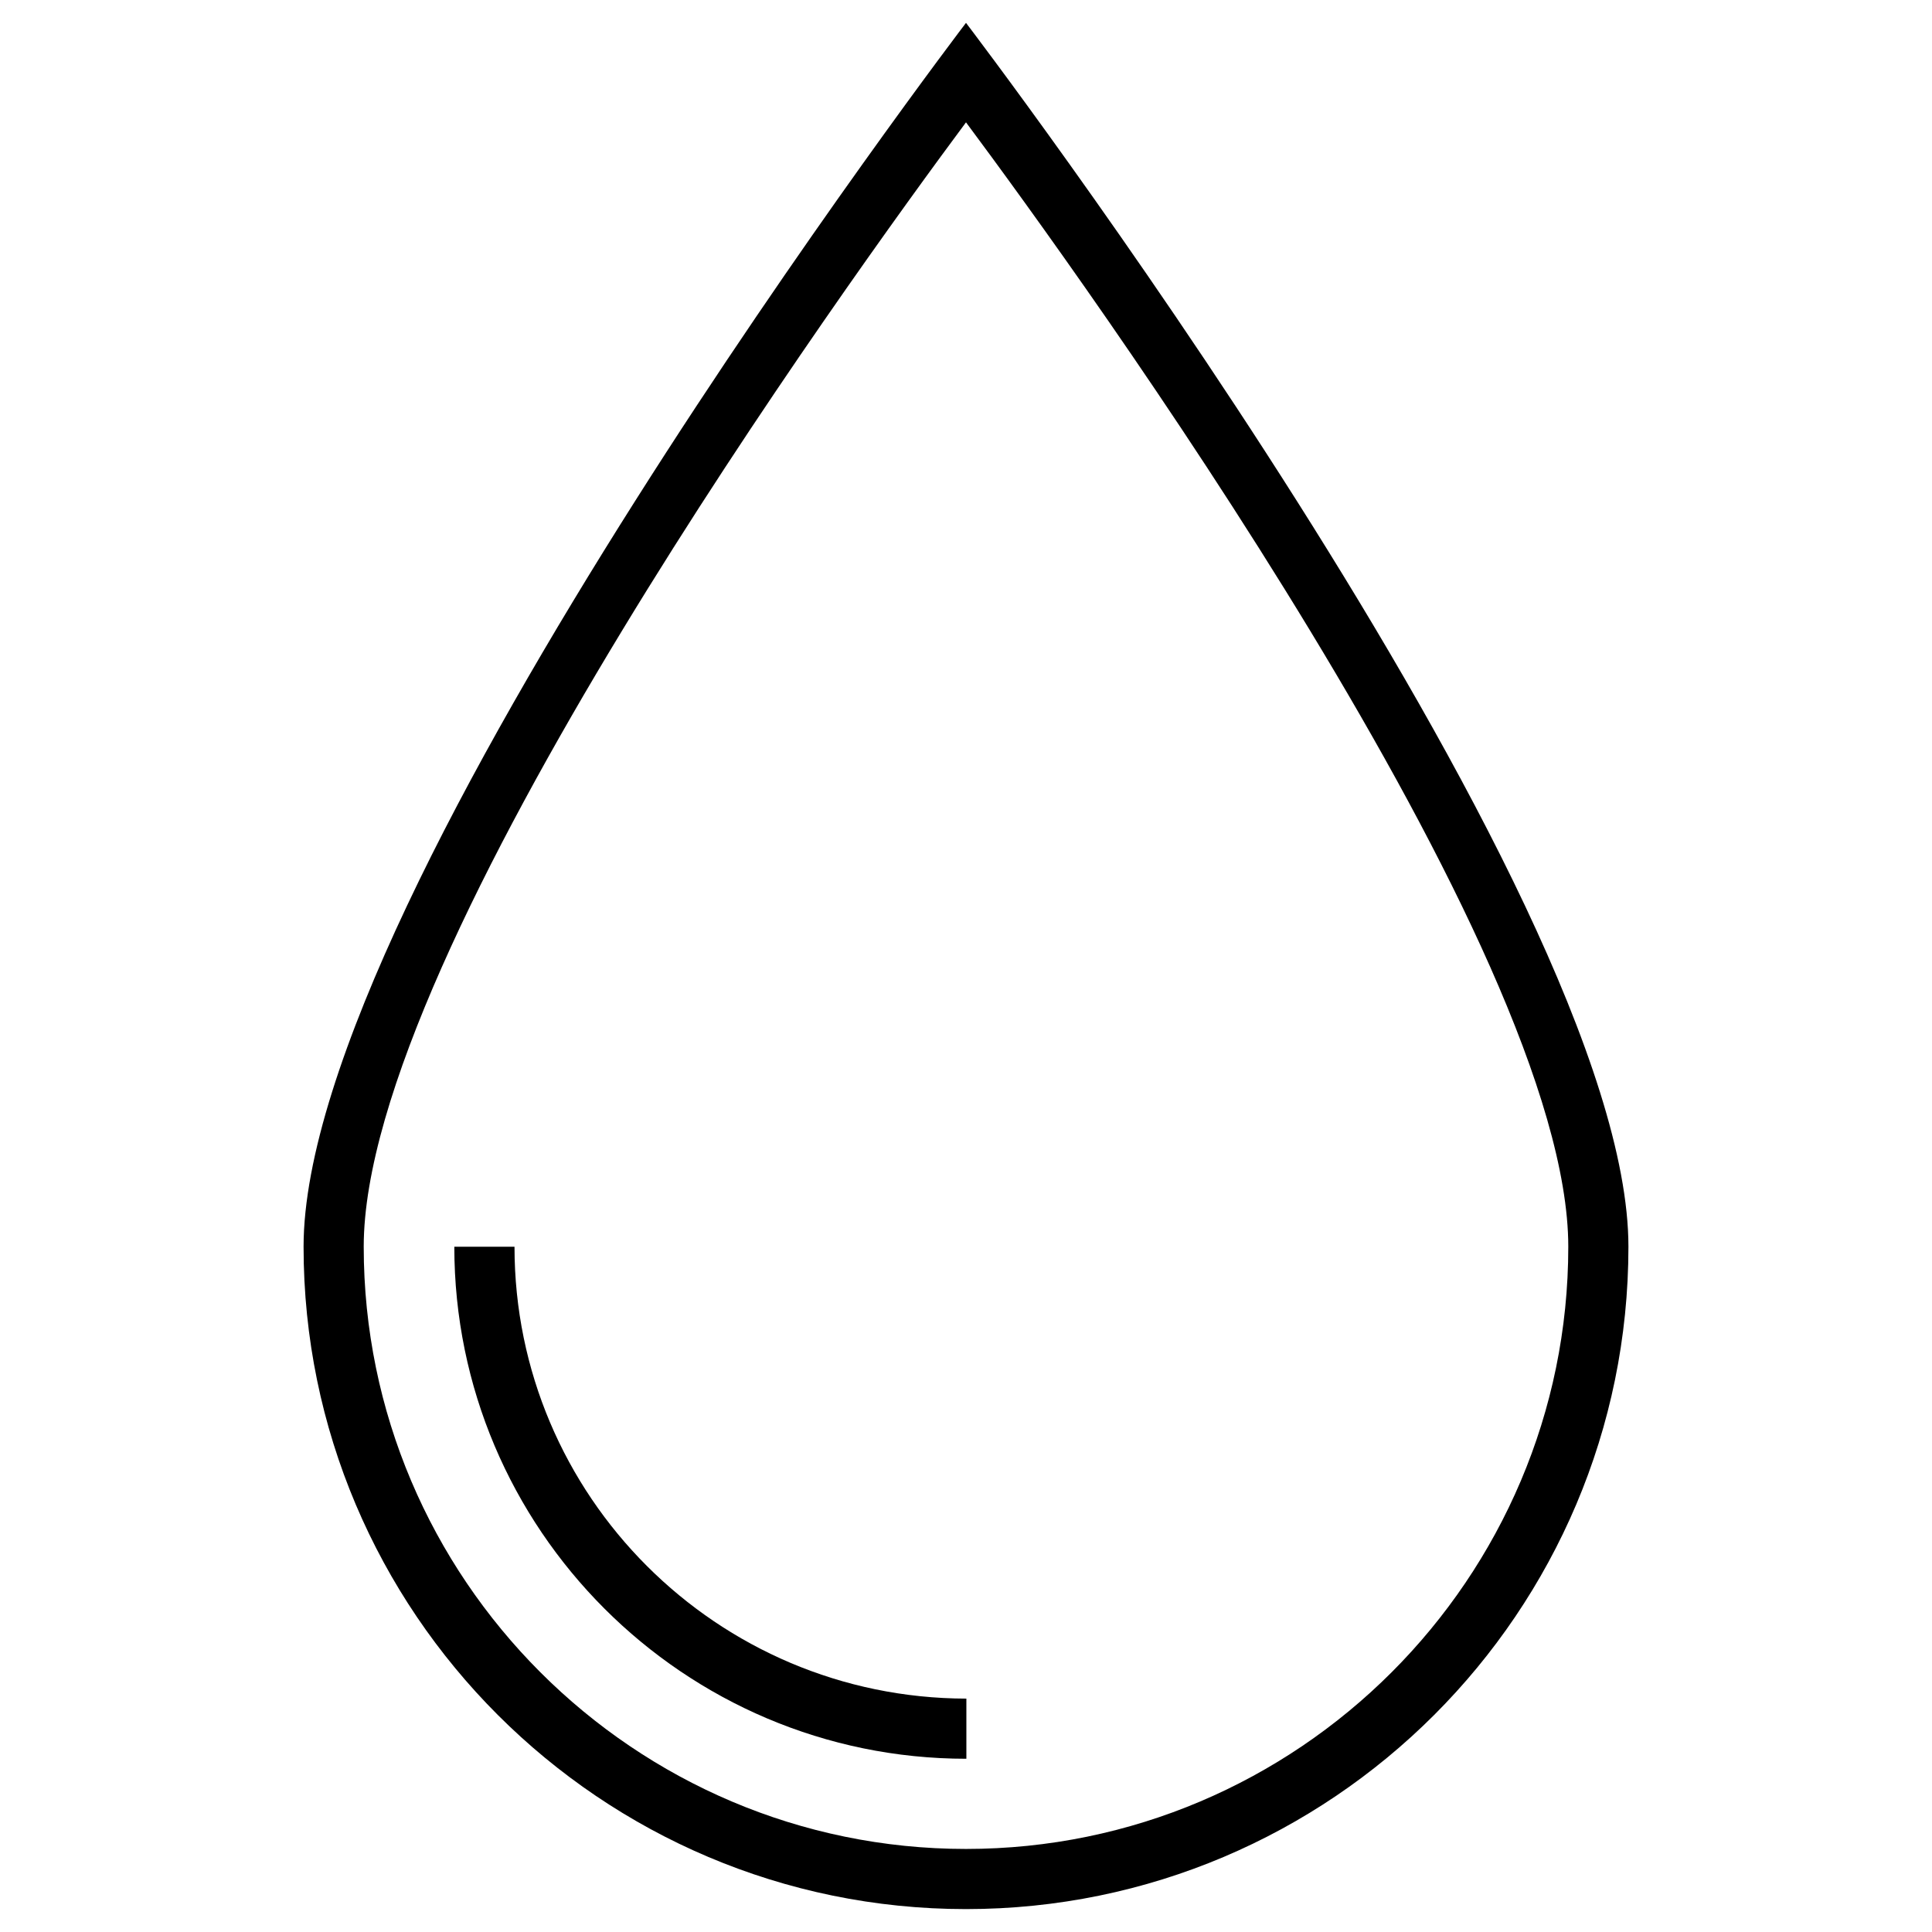
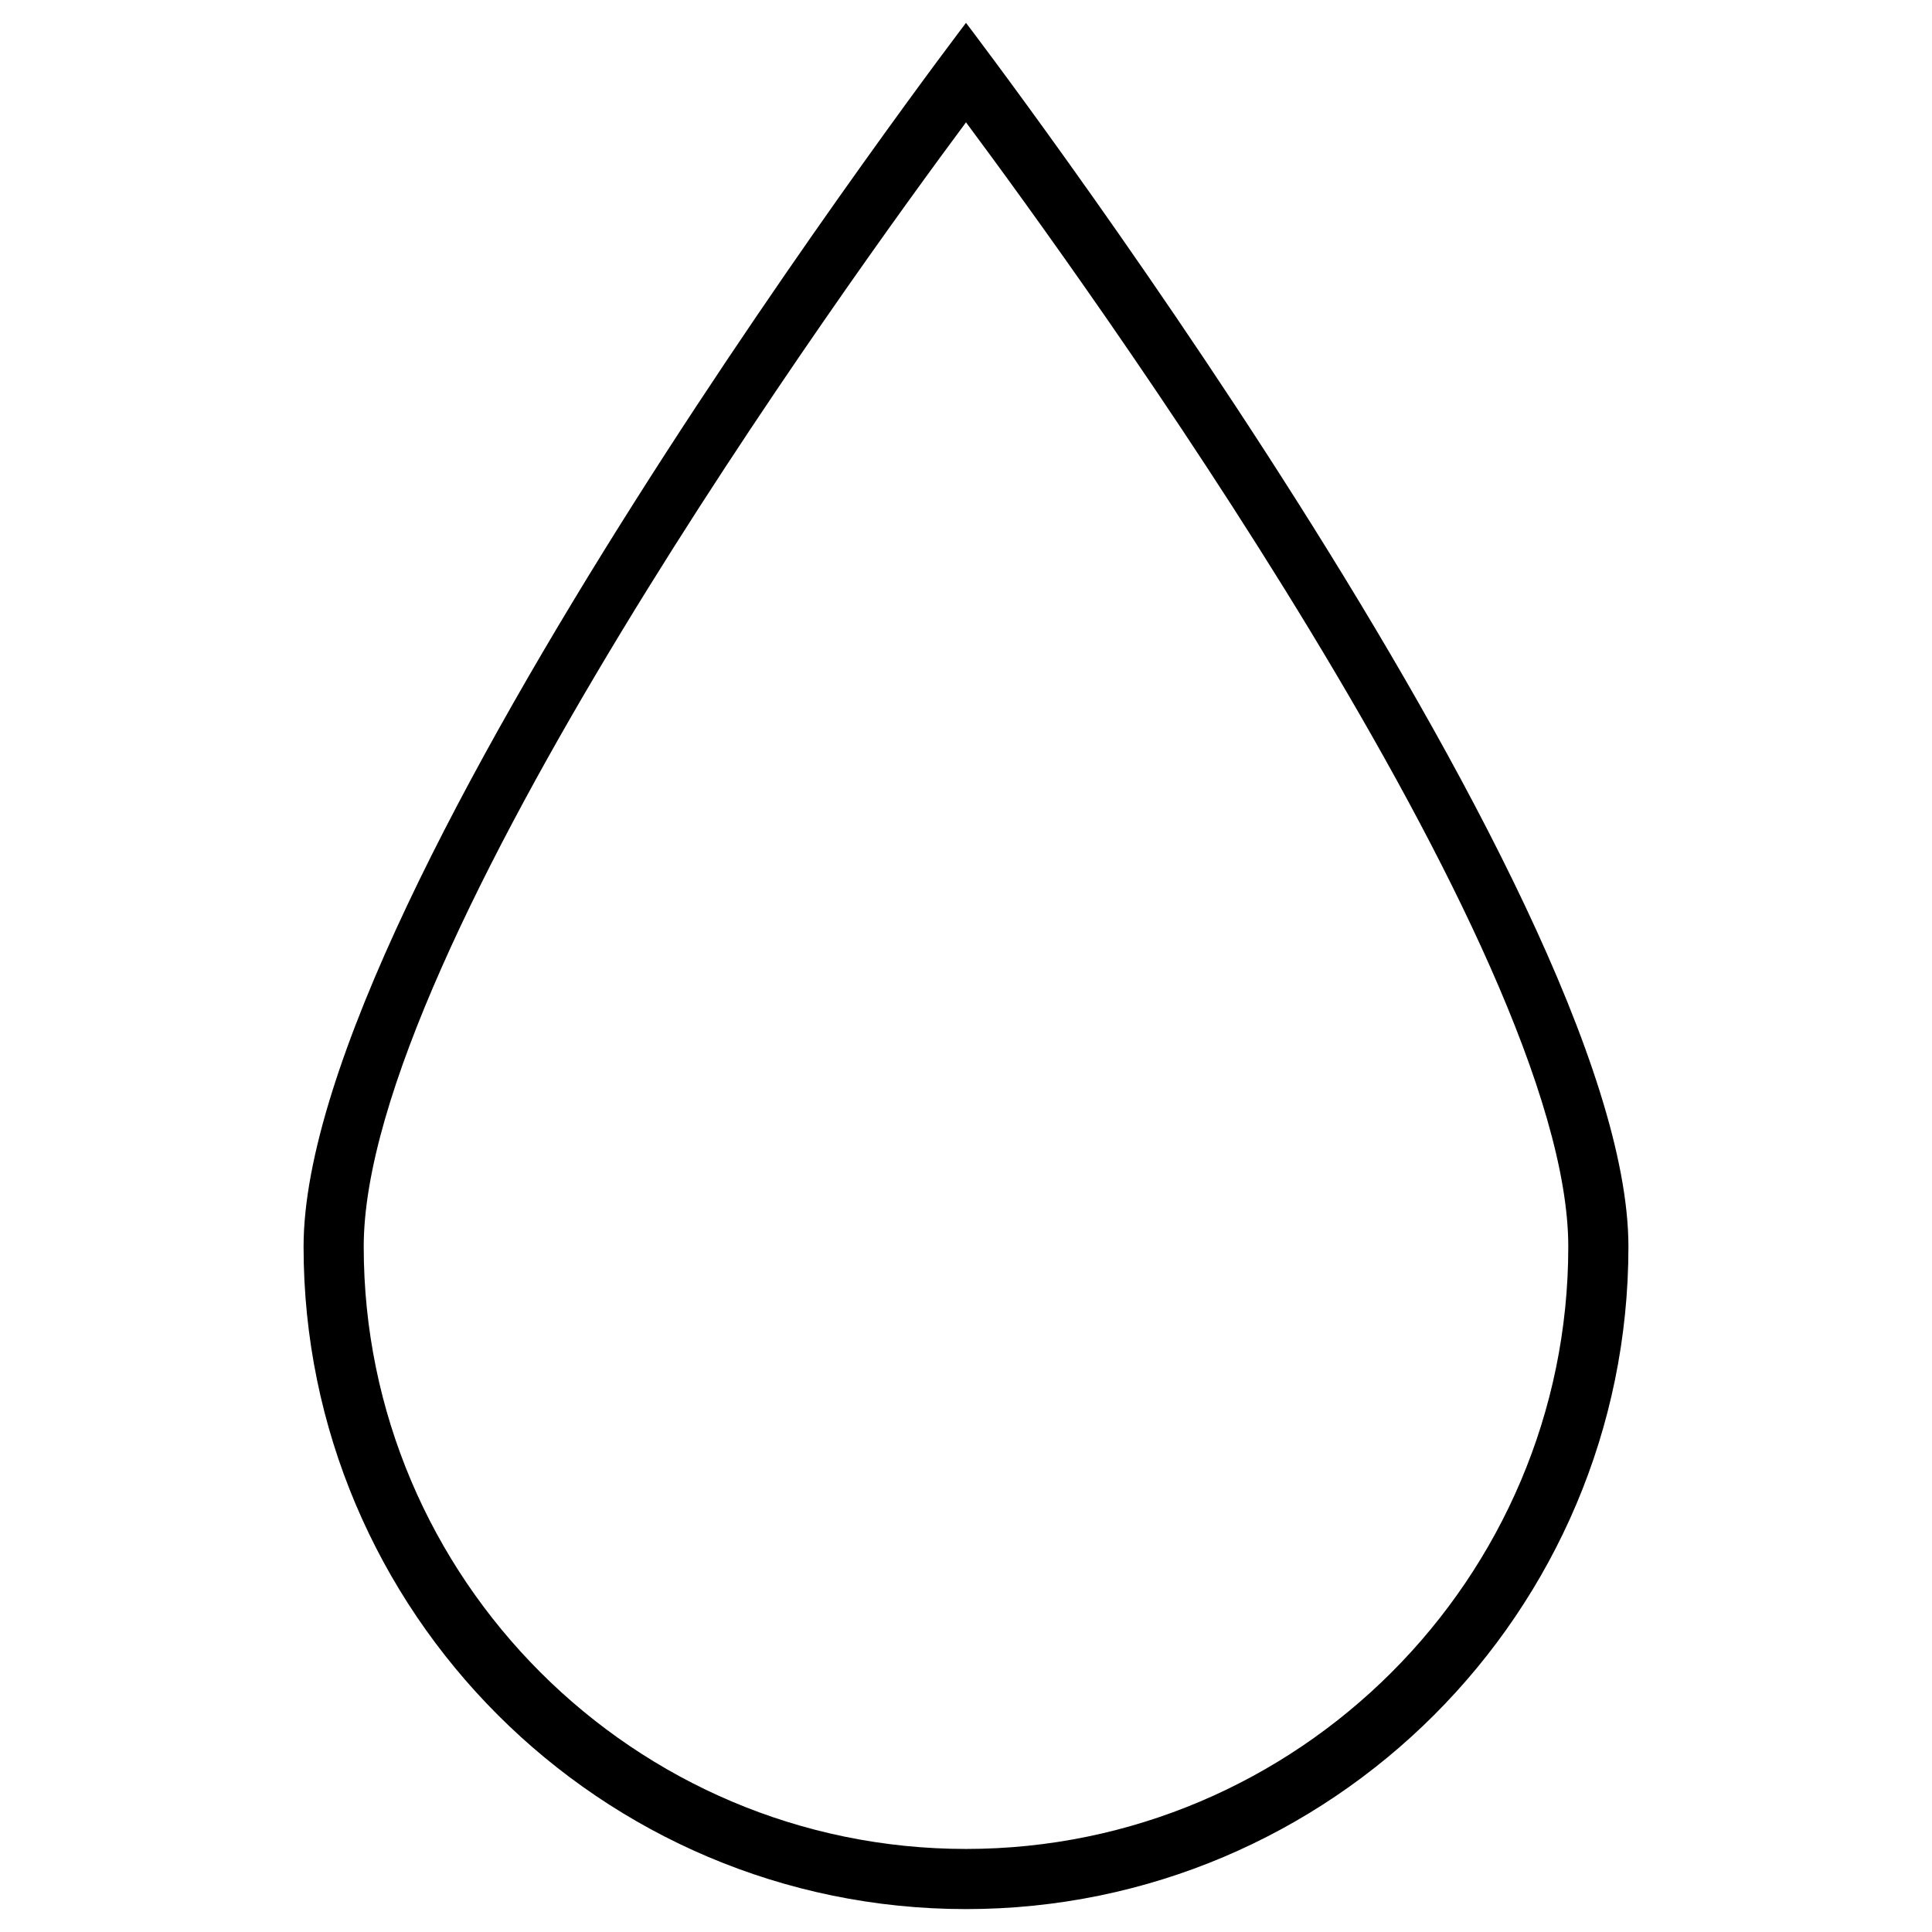
<svg xmlns="http://www.w3.org/2000/svg" fill="#000000" width="800px" height="800px" version="1.1" viewBox="144 144 512 512">
  <g>
-     <path d="m400 150.06s-175.55 230.16-175.55 324.33c0 96.824 78.719 175.54 175.55 175.54 96.824 0 175.55-78.719 175.55-175.55-0.004-94.168-175.55-324.32-175.55-324.32zm0 483.93c-87.969 0-159.61-71.637-159.61-159.61 0-78.719 129.2-257.02 159.61-297.96 30.406 40.836 159.61 219.14 159.61 297.96 0 87.969-71.637 159.61-159.61 159.61z" />
-     <path d="m280.34 474.39h-15.941c0 74.785 60.812 135.7 135.7 135.7v-15.941c-66.125-0.102-119.75-53.73-119.75-119.75z" />
+     <path d="m400 150.06s-175.55 230.16-175.55 324.33c0 96.824 78.719 175.54 175.55 175.54 96.824 0 175.55-78.719 175.55-175.55-0.004-94.168-175.55-324.32-175.55-324.32zm0 483.93c-87.969 0-159.61-71.637-159.61-159.61 0-78.719 129.2-257.02 159.61-297.96 30.406 40.836 159.61 219.14 159.61 297.96 0 87.969-71.637 159.61-159.61 159.61" />
  </g>
</svg>